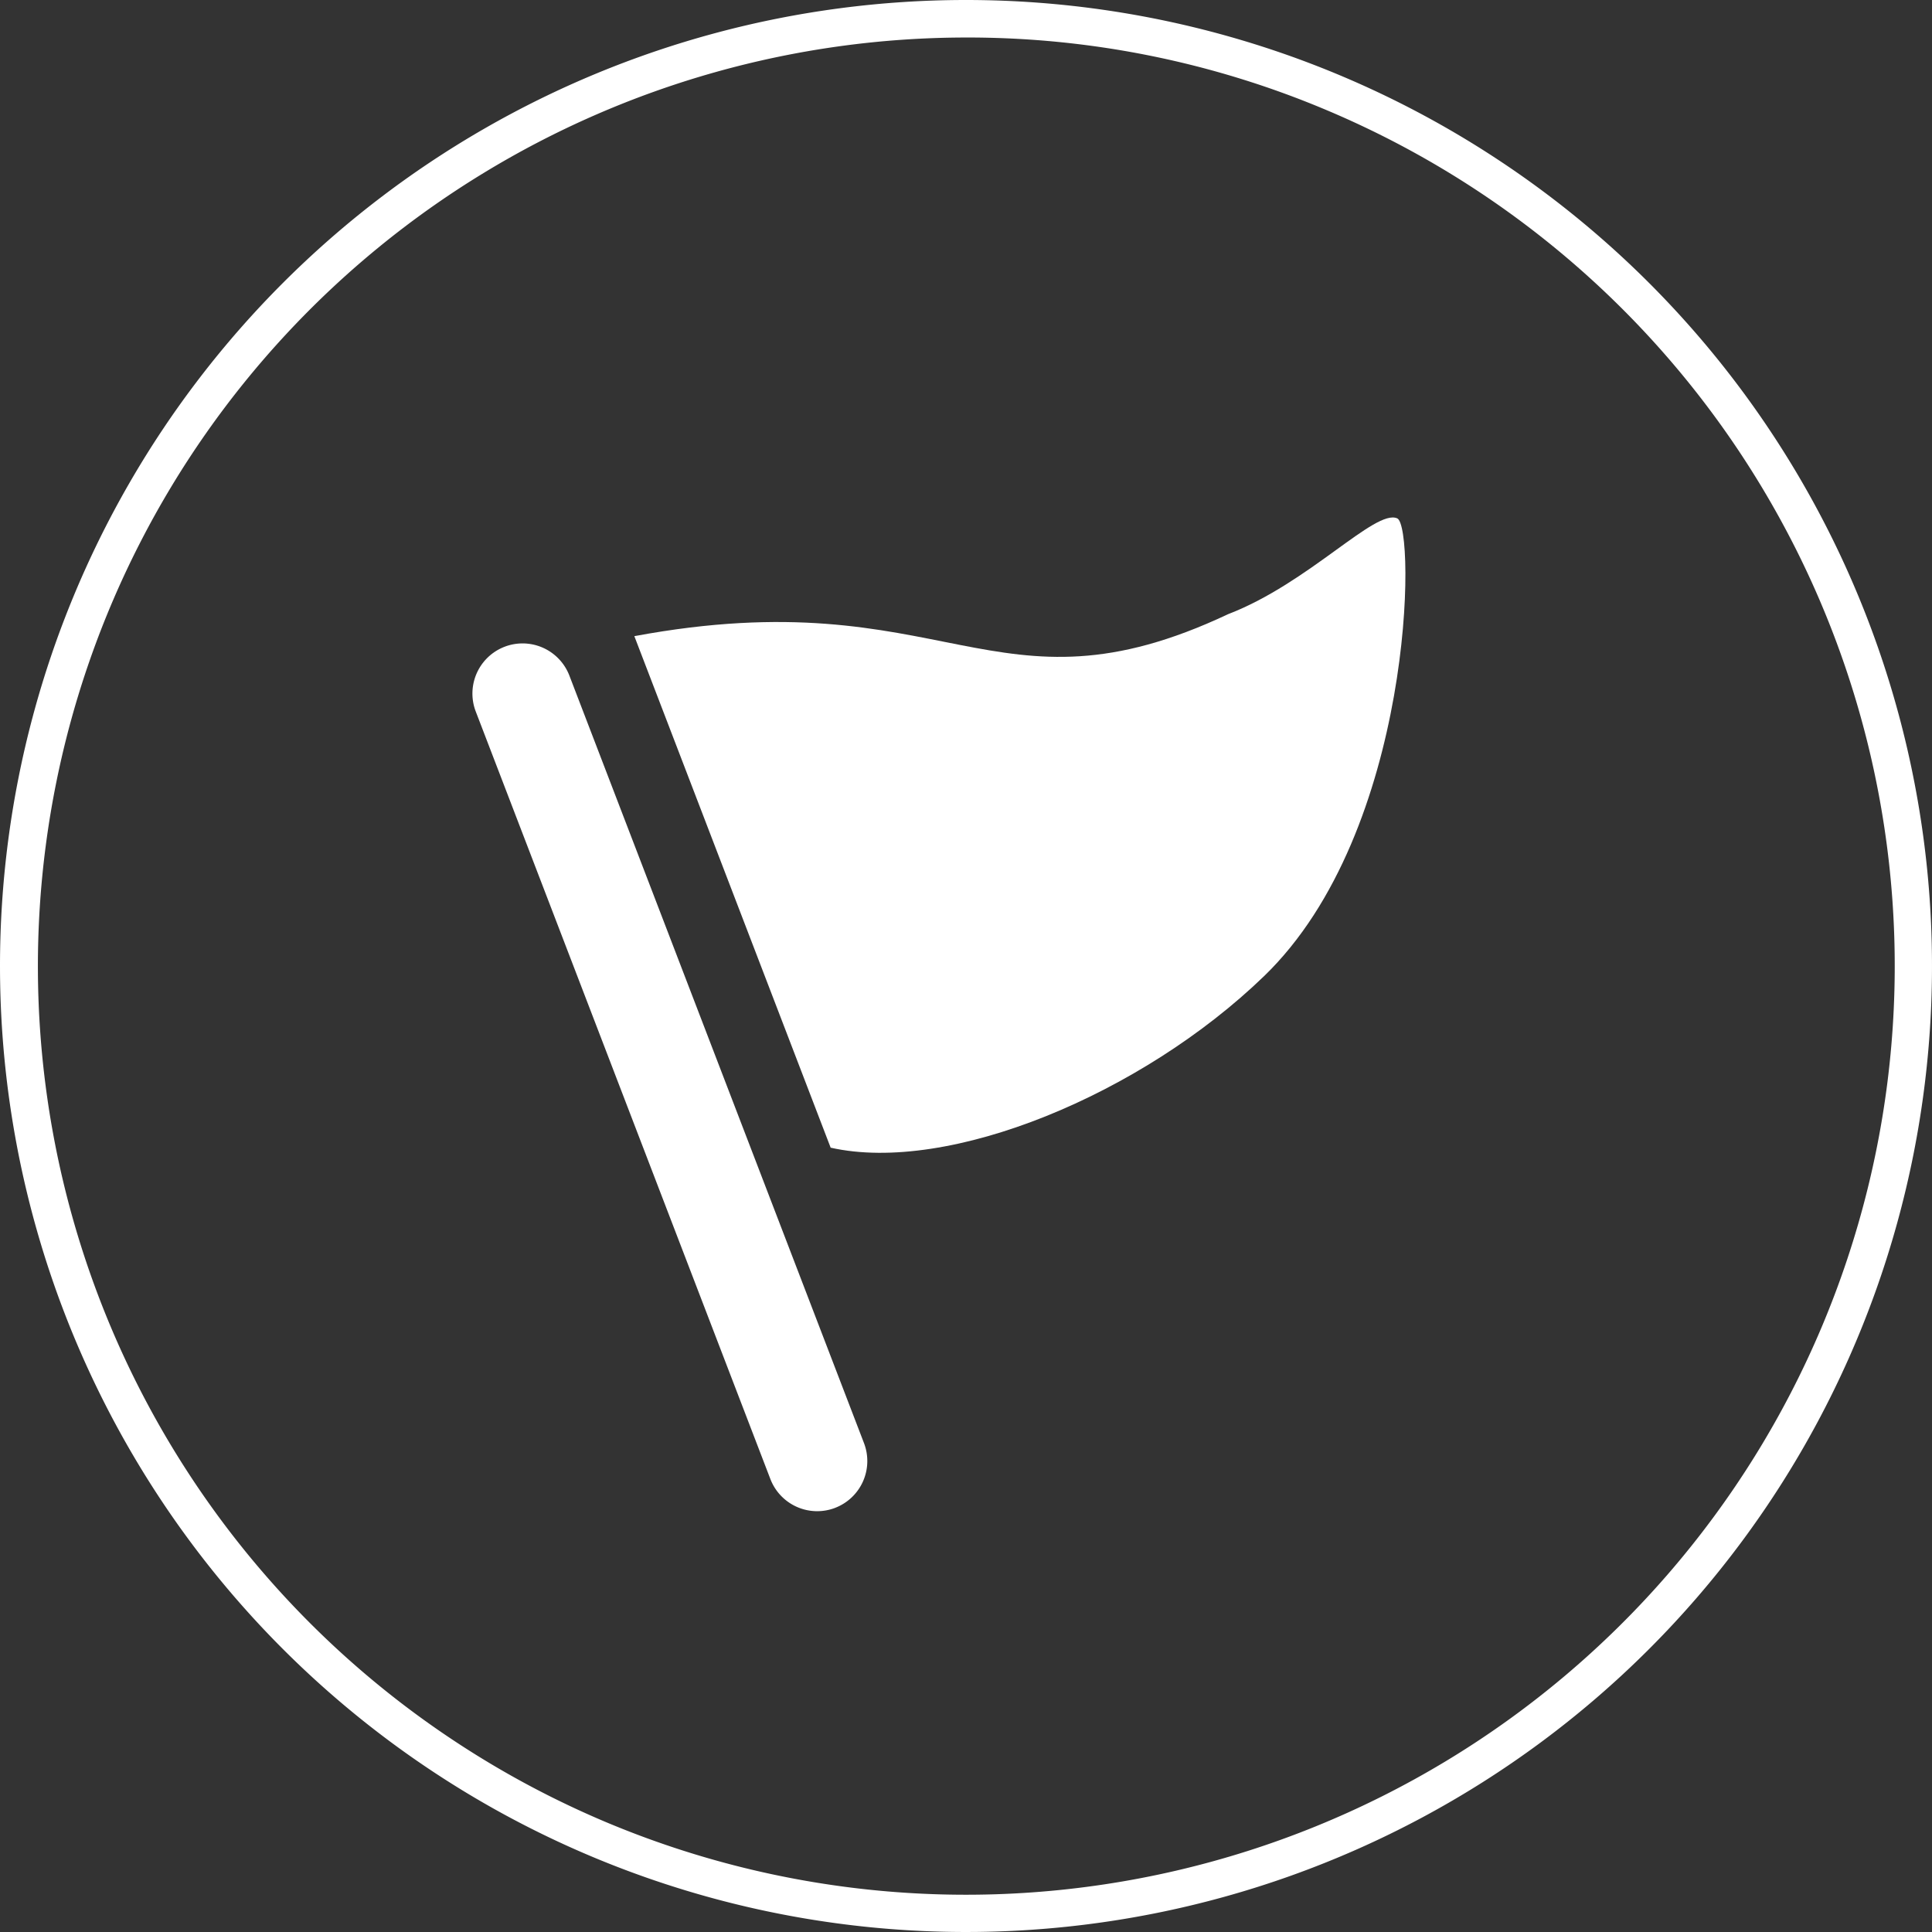
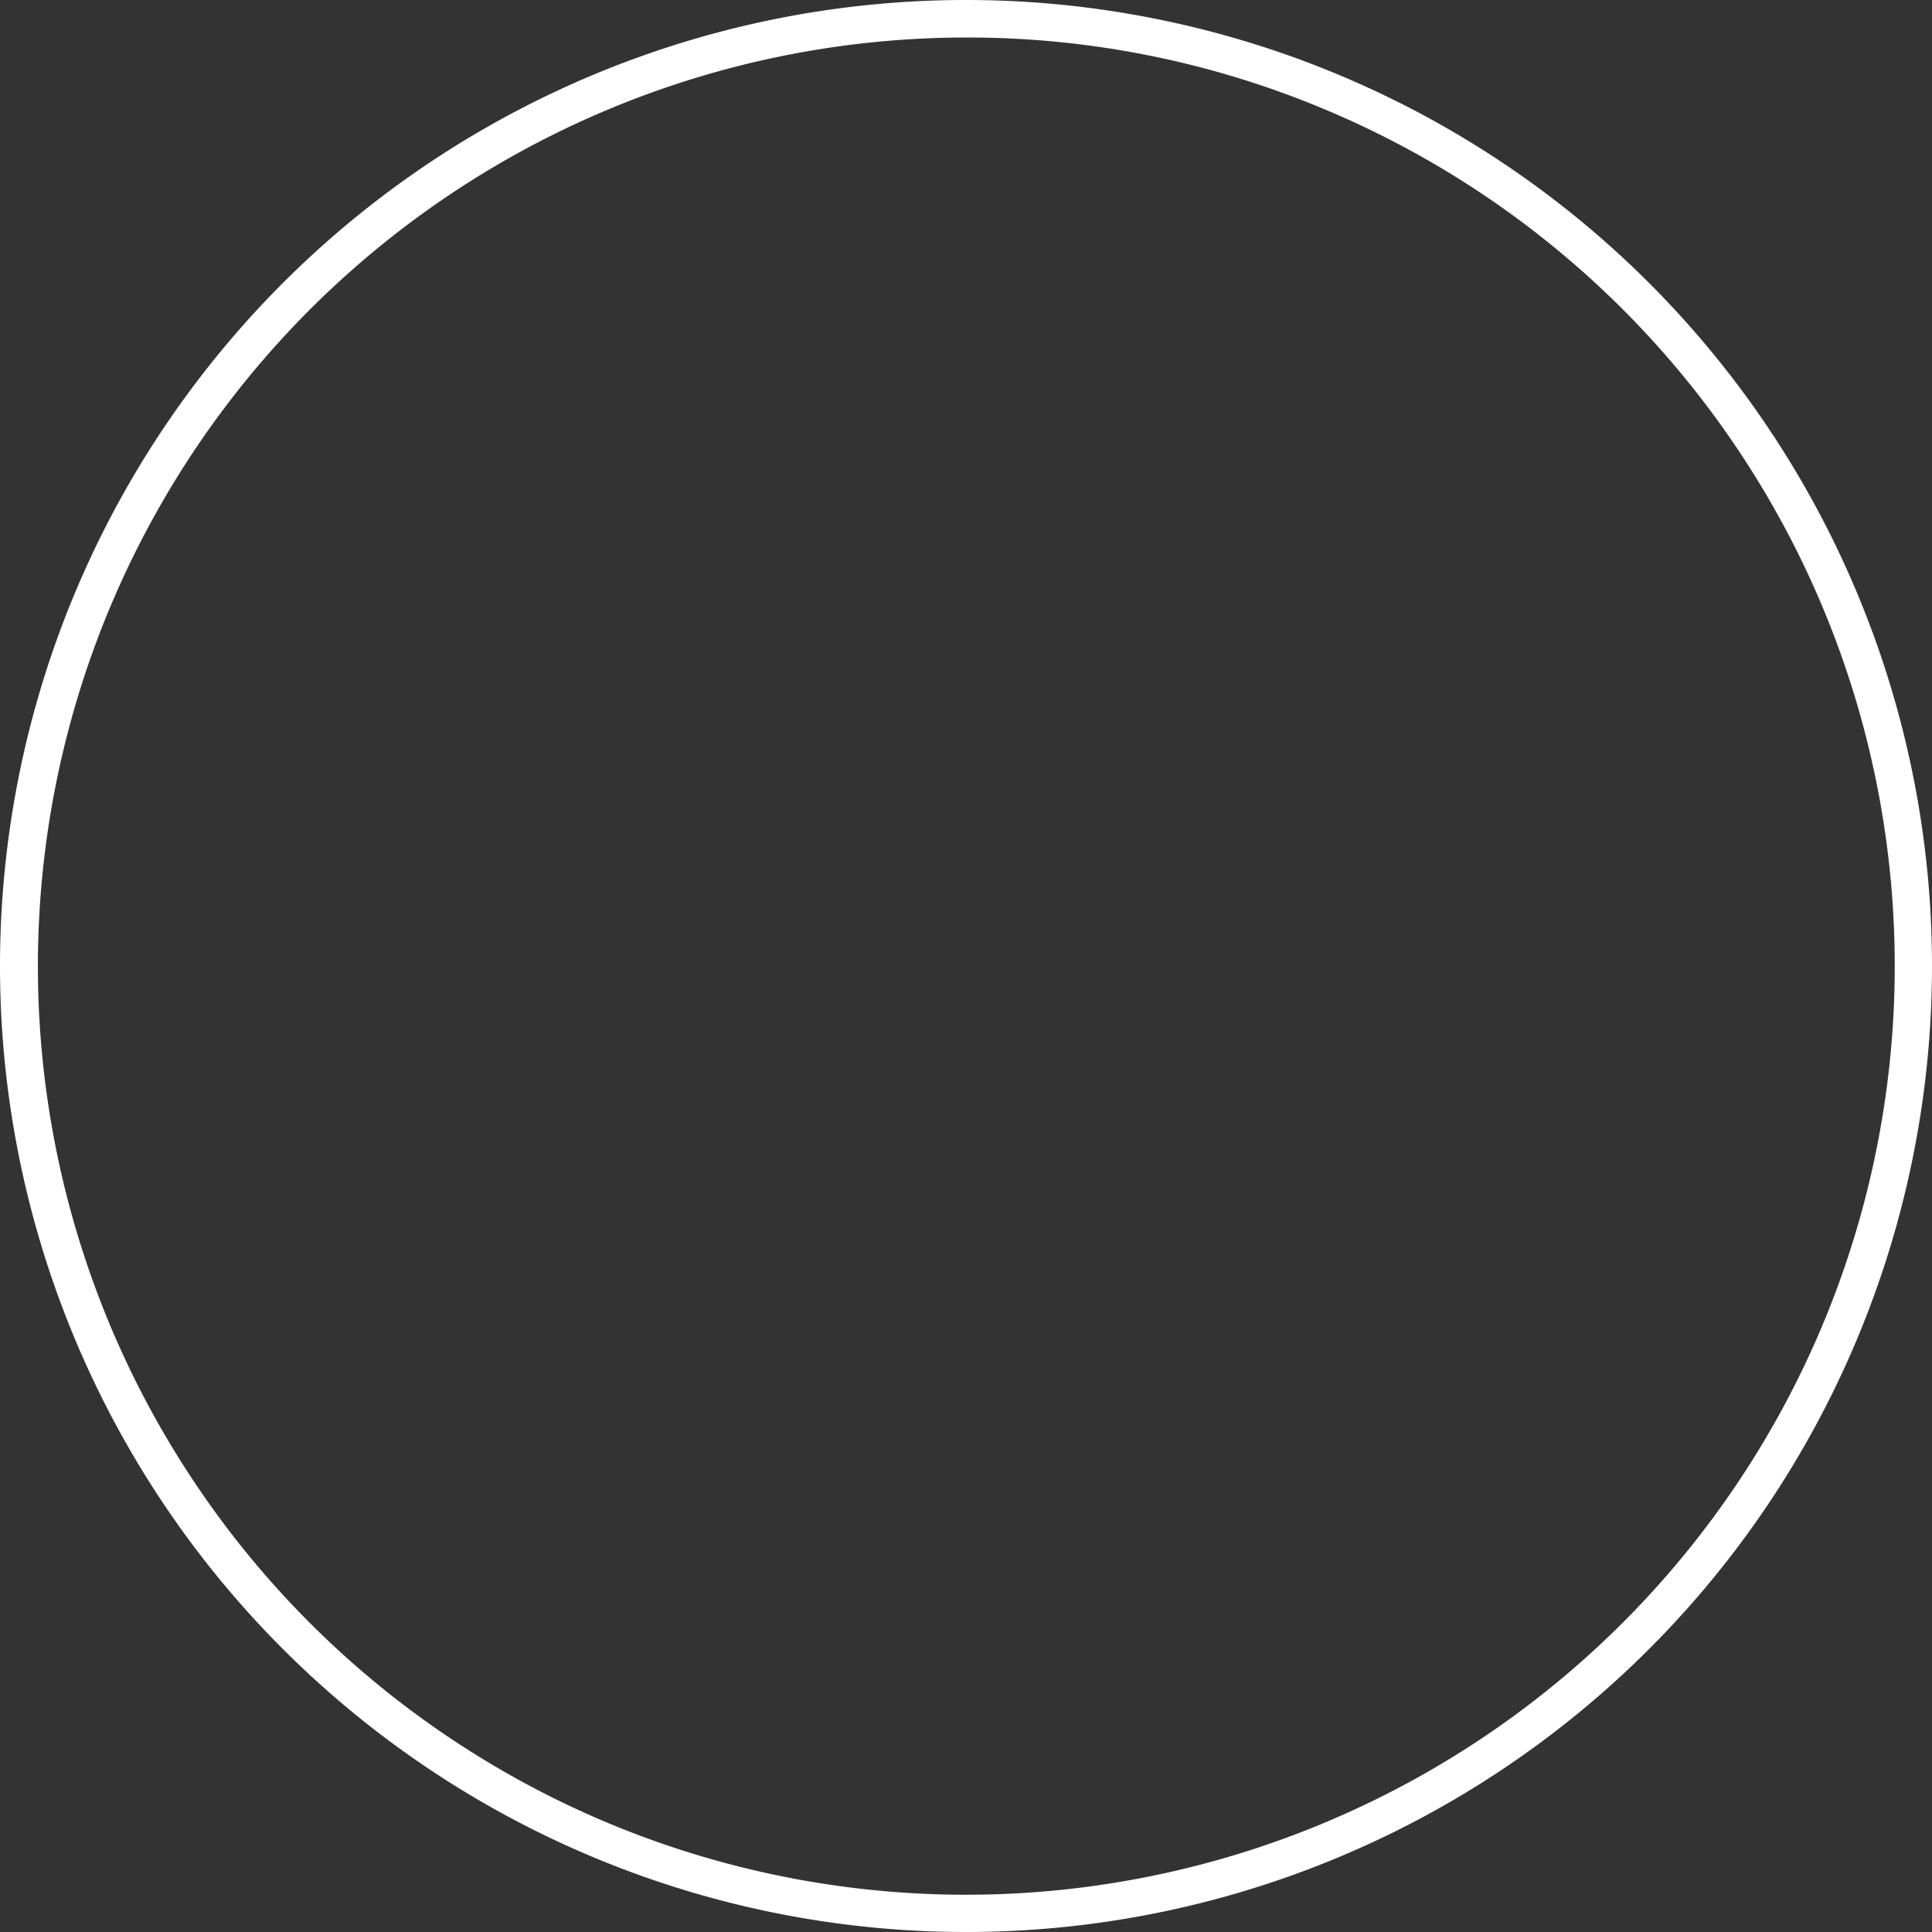
<svg xmlns="http://www.w3.org/2000/svg" width="103" height="103" viewBox="0 0 103 103">
  <rect x="0" y="0" width="103" height="103" fill="#333333" stroke="none" />
  <defs>
    <style>.a{fill:#fff;}.b{clip-path:url(#a);}</style>
    <clipPath id="a">
-       <rect class="a" width="49.623" height="49.174" />
-     </clipPath>
+       </clipPath>
  </defs>
  <g transform="translate(-360 -339.996)">
    <path class="a" d="M51.5,2A49.514,49.514,0,0,0,32.233,97.111,49.513,49.513,0,0,0,70.767,5.889,49.188,49.188,0,0,0,51.5,2m0-2A51.5,51.5,0,1,1,0,51.5,51.5,51.5,0,0,1,51.5,0Z" transform="translate(360 339.996)" />
    <g transform="translate(384.406 375.434) rotate(-21)">
      <g class="b" transform="translate(0 0)">
-         <path class="a" d="M18.726,3.915C35.379,6.99,34.867,15.19,48.7,14.165c4.611,0,9.342-2.444,10.247-1.537.769.767-5.123,15.885-15.372,20.239-8.356,3.551-19.471,3.843-24.851.258Z" transform="translate(-9.393 -1.964)" />
-         <path class="a" d="M2.673,49.174A2.673,2.673,0,0,1,0,46.5V2.673a2.673,2.673,0,1,1,5.346,0V46.5a2.673,2.673,0,0,1-2.673,2.673" transform="translate(0 0)" />
-       </g>
+         </g>
    </g>
  </g>
</svg>